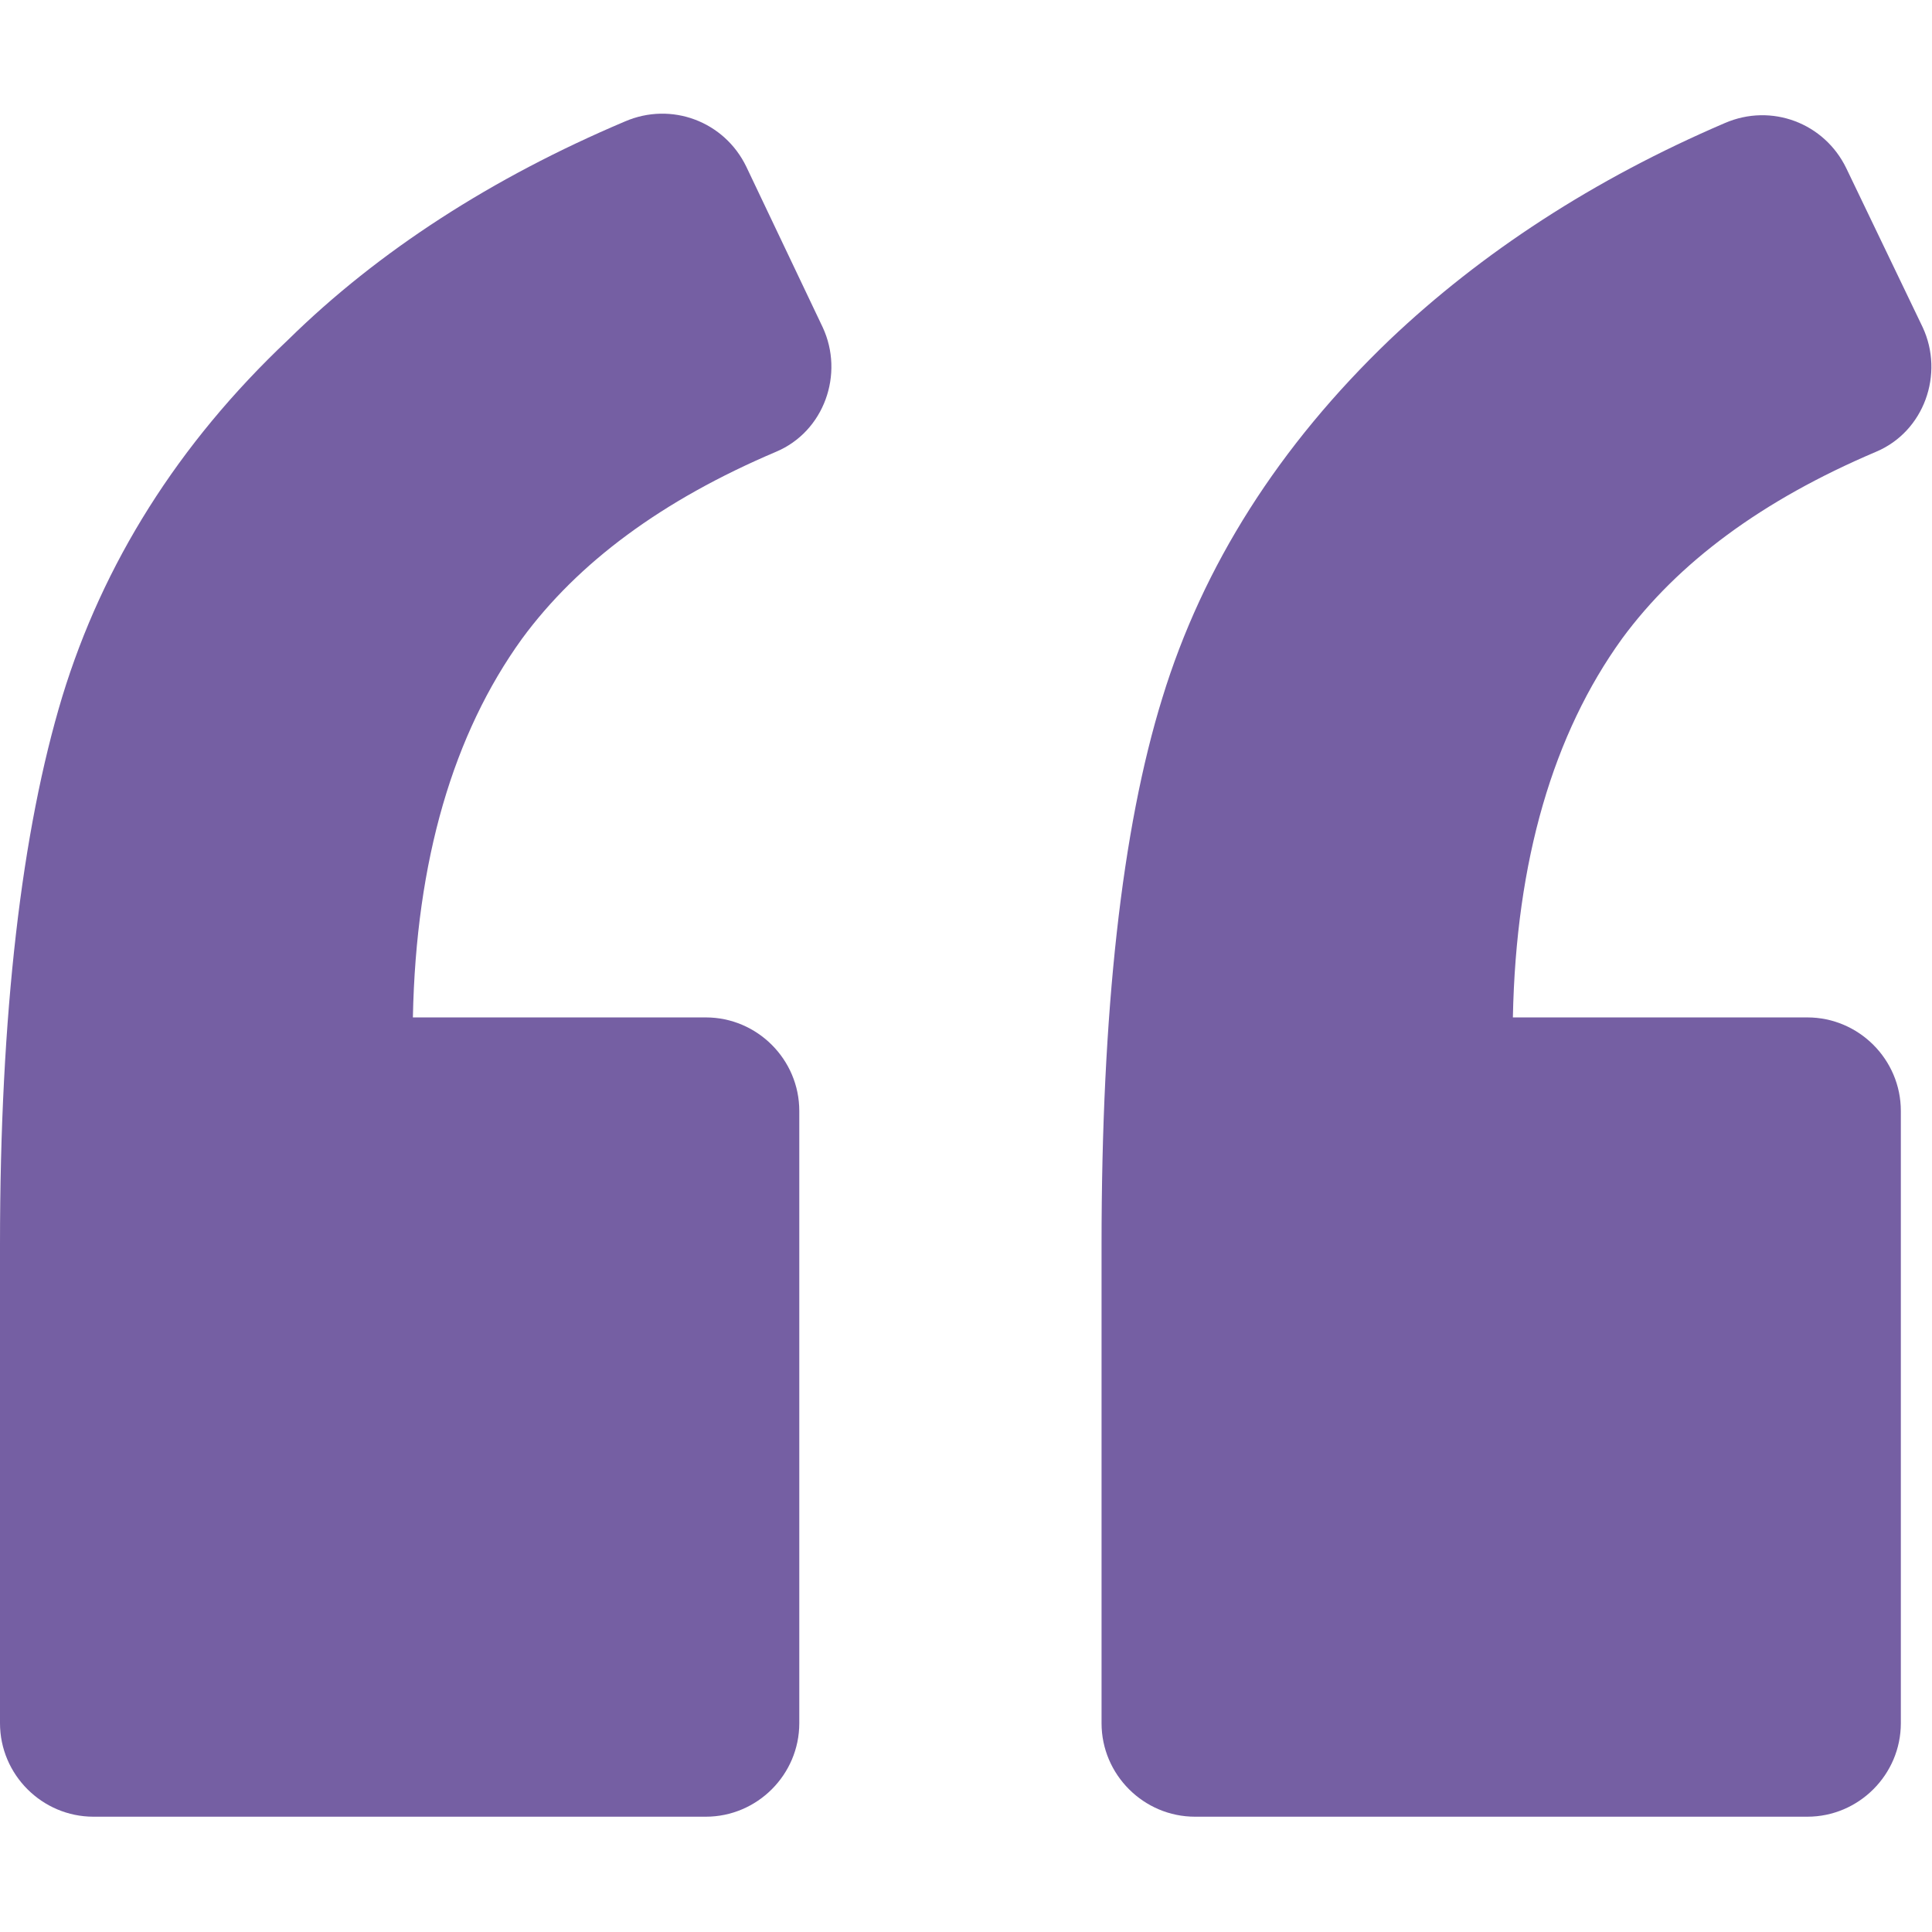
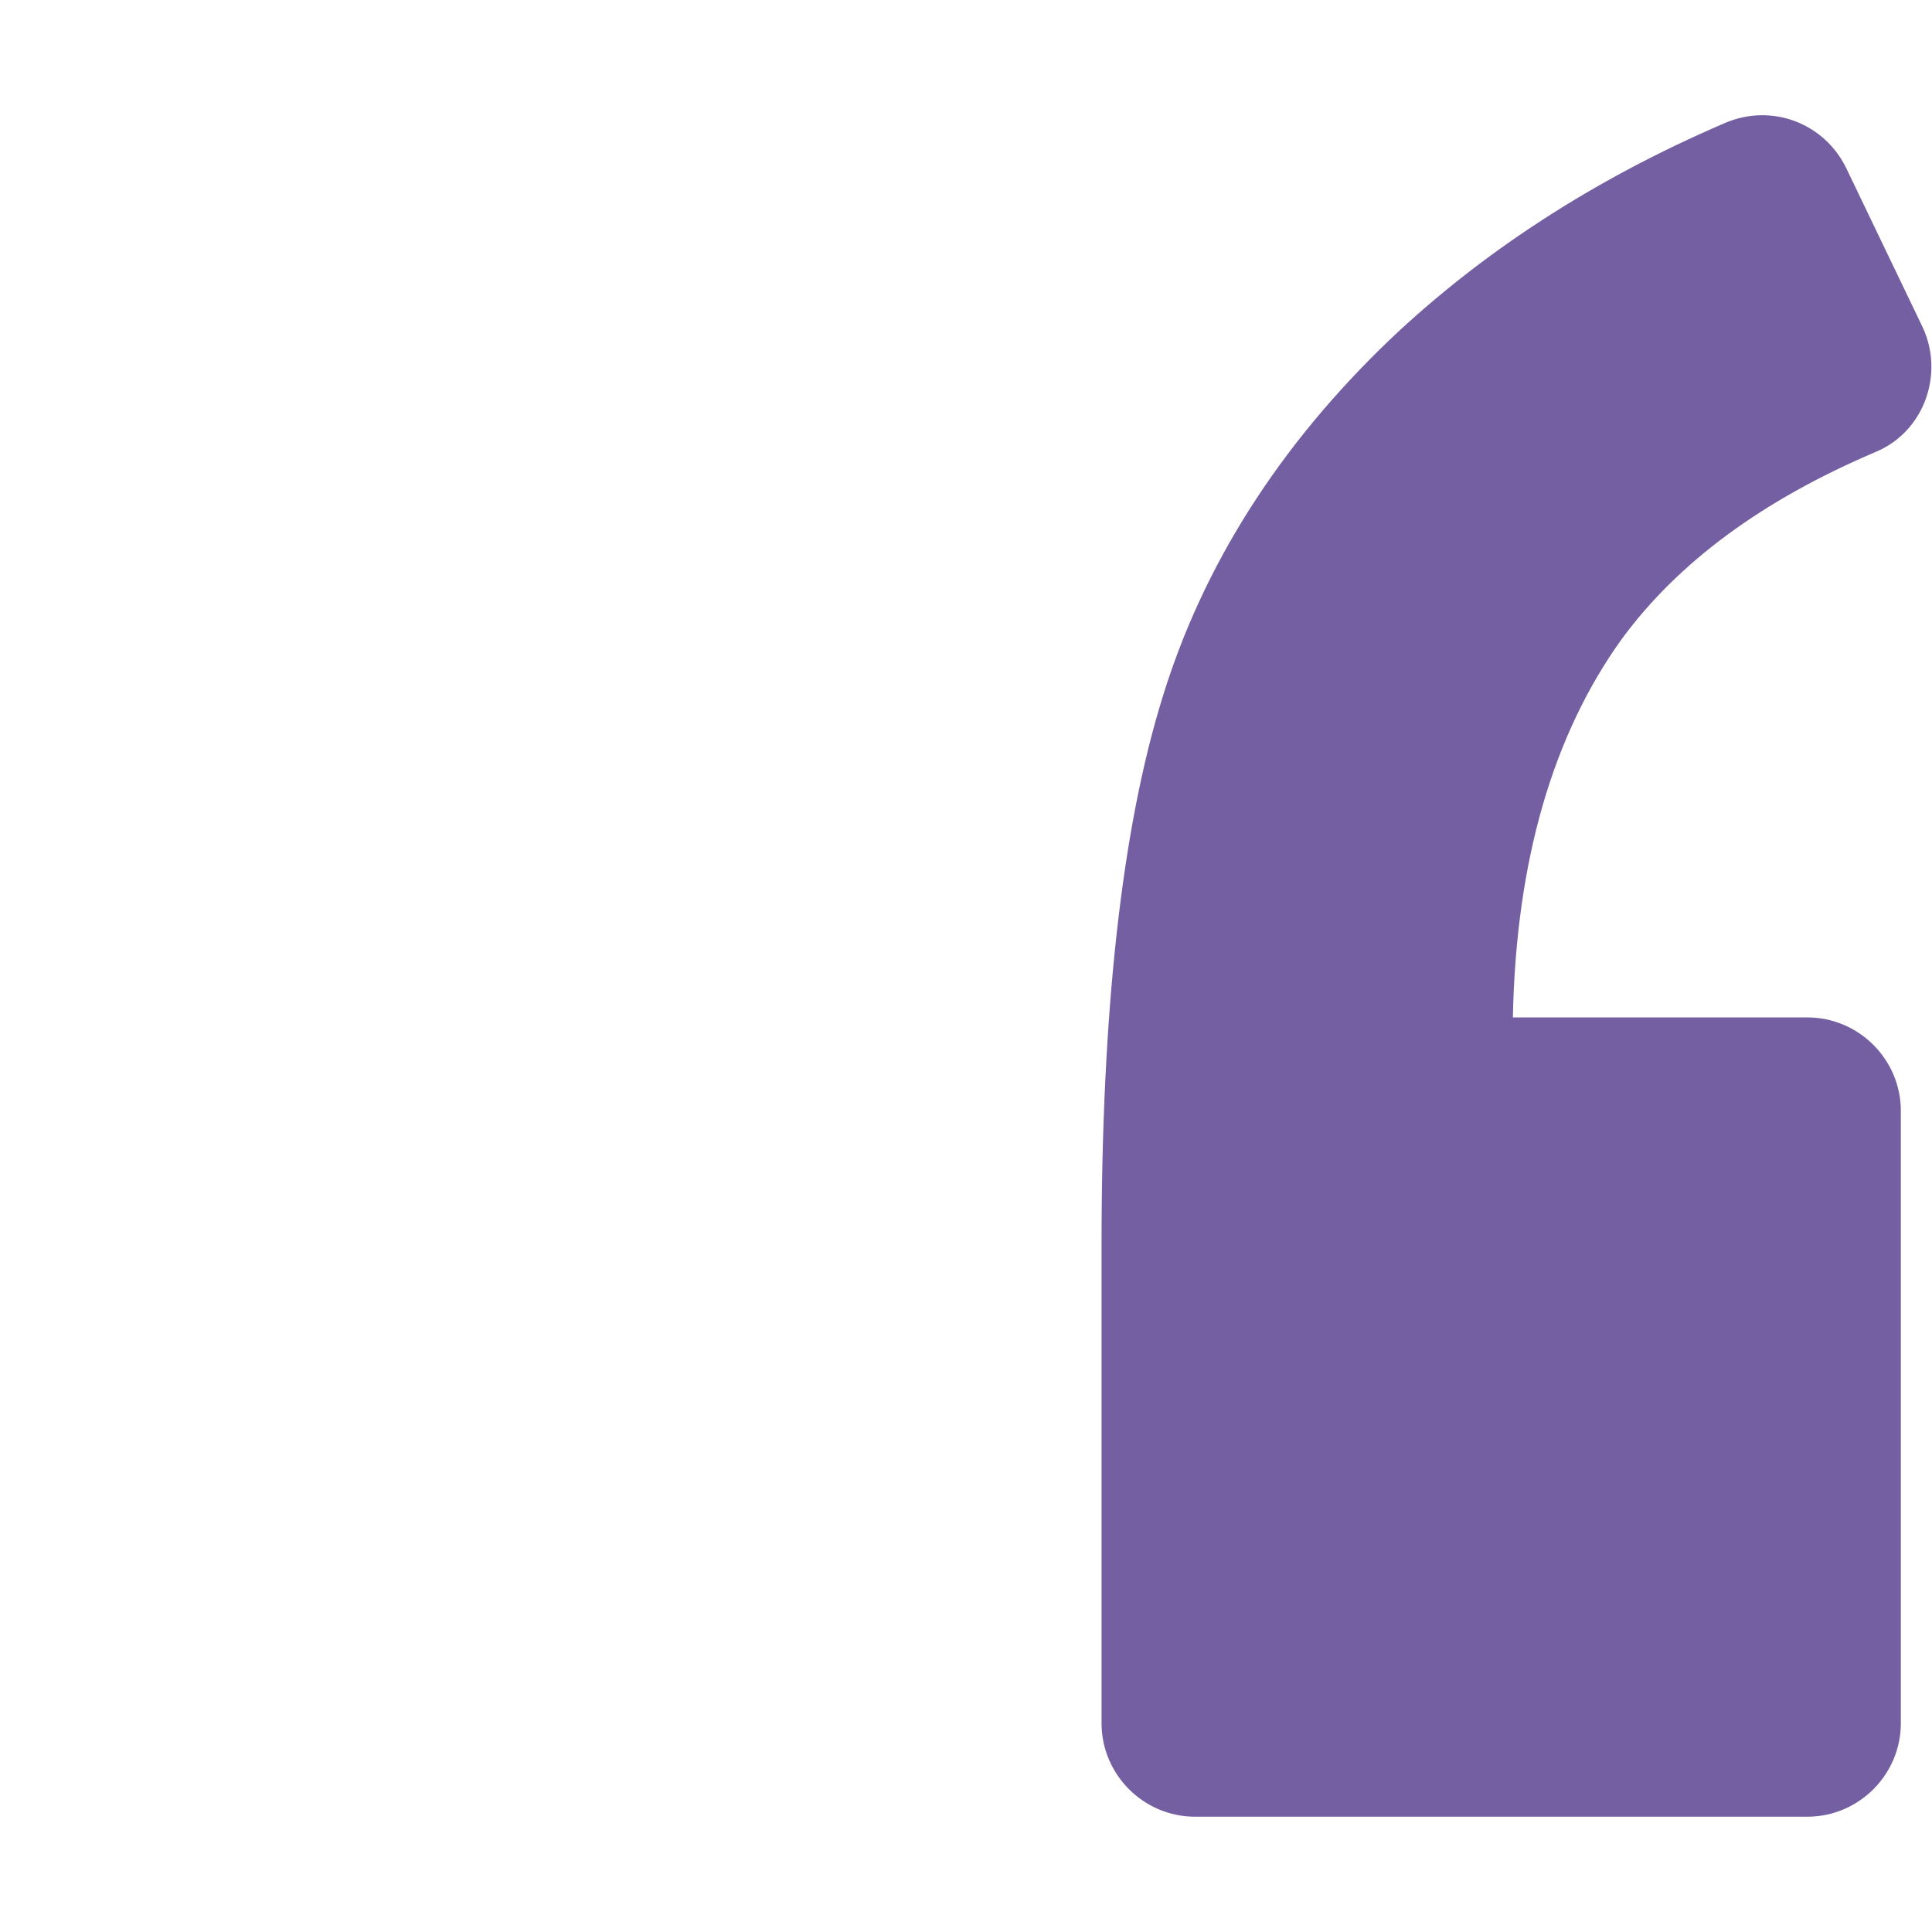
<svg xmlns="http://www.w3.org/2000/svg" id="Capa_1" x="0px" y="0px" viewBox="0 0 124 124" style="enable-background:new 0 0 124 124;" xml:space="preserve">
  <style type="text/css"> .st0{fill:#755FA3;} </style>
  <g>
-     <path class="st0" d="M49.8,29c3.1-1.3,4.4-5,3-8l-4.9-10.3c-1.4-2.9-4.8-4.2-7.8-2.9c-8.5,3.6-15.8,8.3-21.6,14 C11.4,28.5,6.6,36.2,4,44.7C1.4,53.3,0,65,0,79.9v30.7c0,3.3,2.7,6,6,6h39.3c3.3,0,6-2.7,6-6V71.3c0-3.3-2.7-6-6-6H26.5 c0.2-10.1,2.6-18.2,7-24.3C37.1,36.1,42.5,32.1,49.8,29z" />
    <path class="st0" d="M120.4,29c3.1-1.3,4.4-5,3-8l-4.9-10.2c-1.4-2.9-4.8-4.2-7.8-2.9c-8.4,3.6-15.6,8.3-21.5,13.9 c-7.1,6.8-12,14.5-14.6,23c-2.6,8.4-3.9,20.1-3.9,35.1v30.7c0,3.3,2.7,6,6,6H116c3.3,0,6-2.7,6-6V71.3c0-3.3-2.7-6-6-6H97.1 c0.2-10.1,2.6-18.2,7-24.3C107.7,36.1,113.1,32.1,120.4,29z" />
  </g>
</svg>